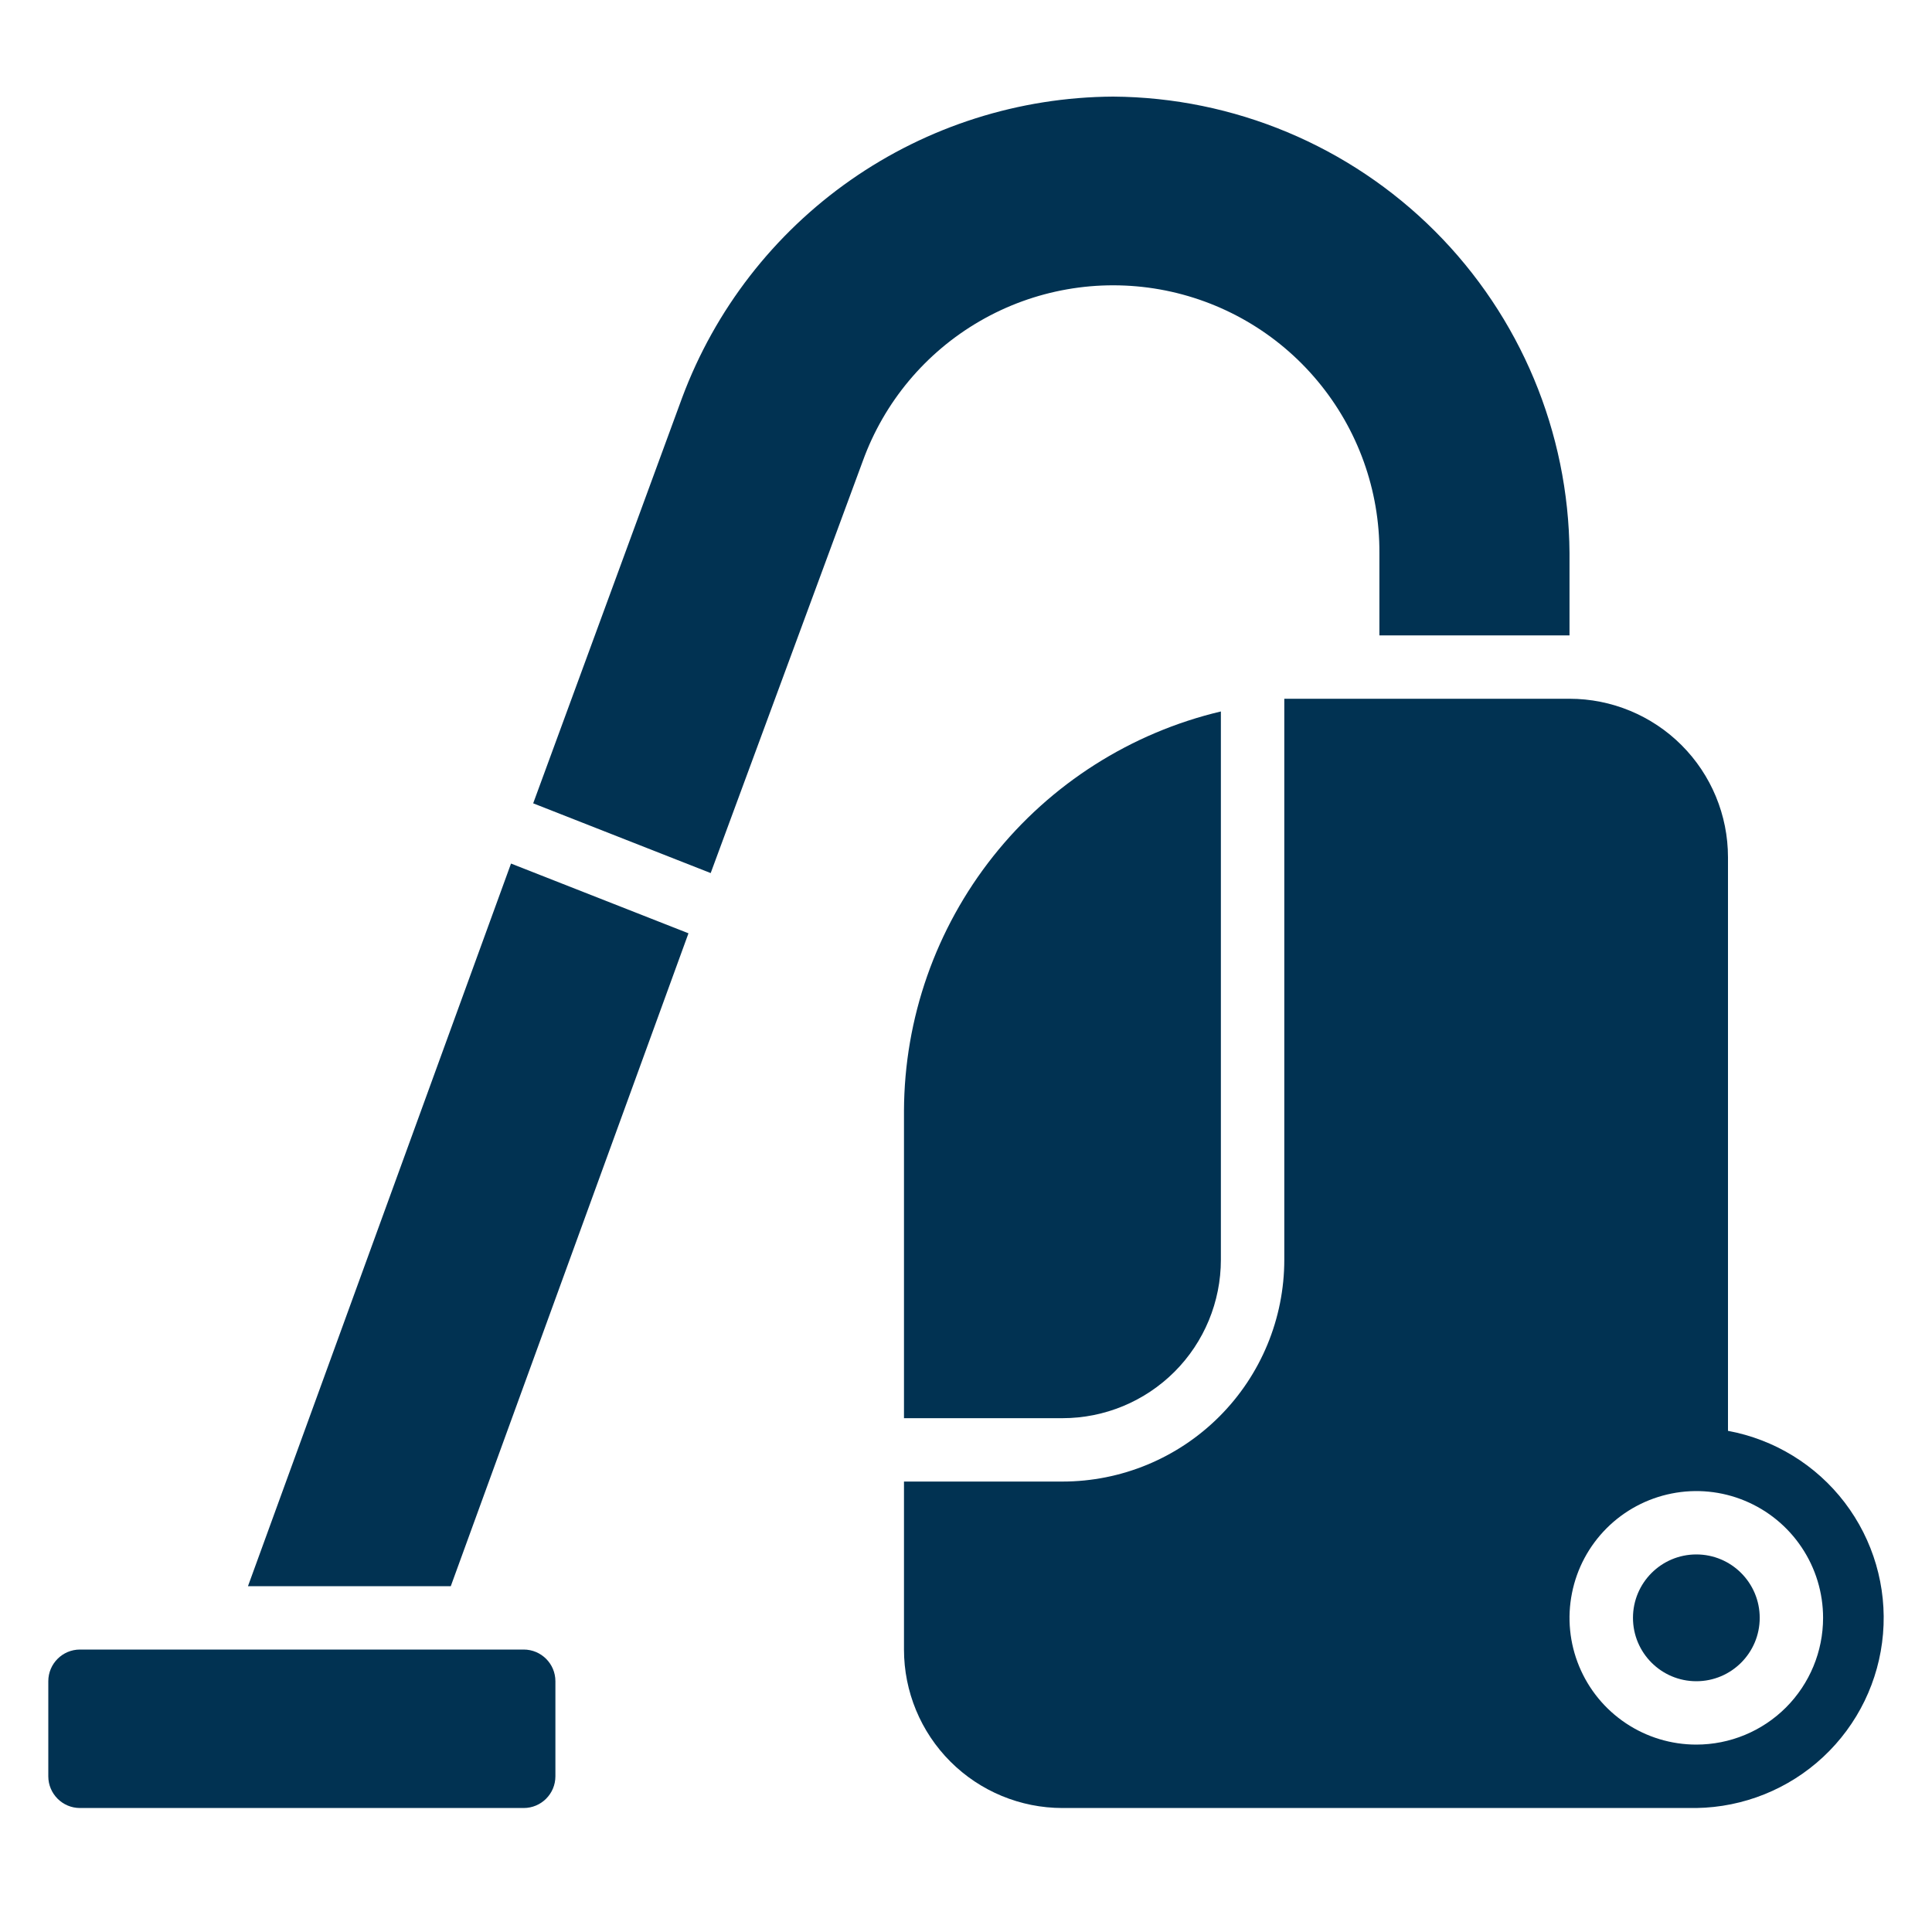
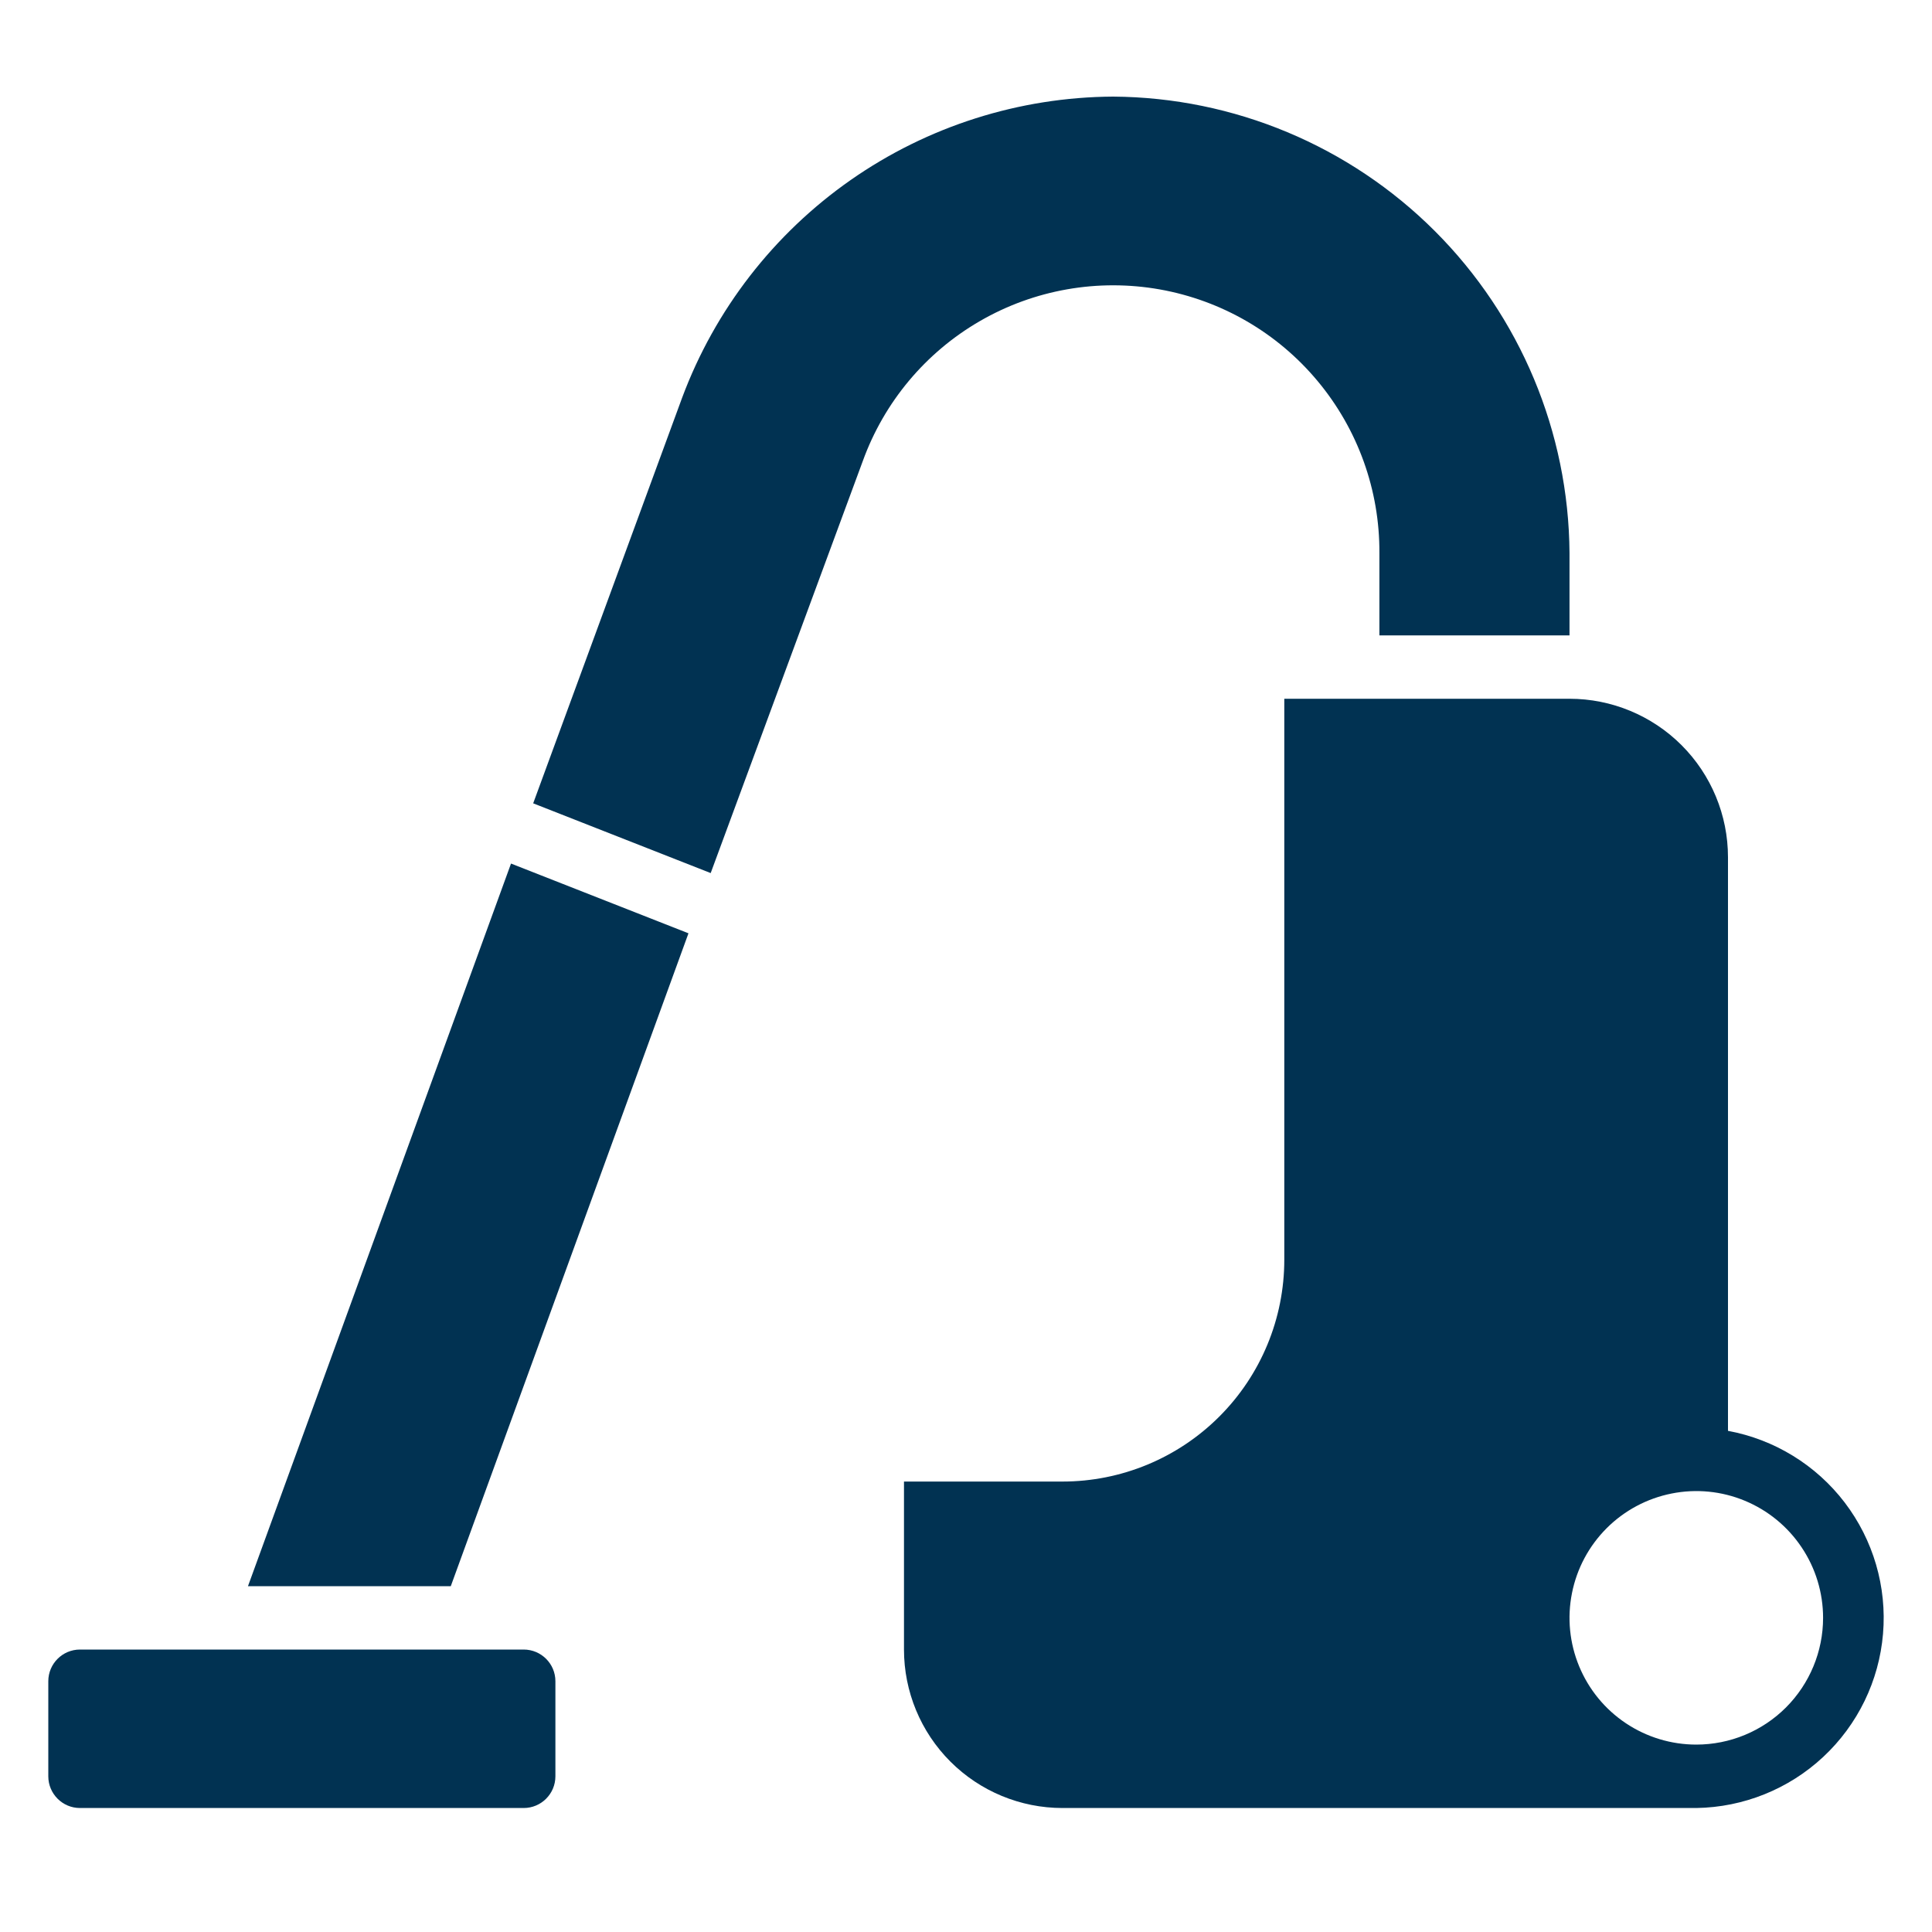
<svg xmlns="http://www.w3.org/2000/svg" width="40" height="40" viewBox="0 0 40 40" fill="none">
-   <path d="M35.121 34.808C35.846 34.808 36.433 34.22 36.433 33.496C36.433 32.771 35.846 32.183 35.121 32.183C34.396 32.183 33.809 32.771 33.809 33.496C33.809 34.22 34.396 34.808 35.121 34.808Z" fill="#013252" />
  <path d="M10.842 34.152H1.656C1.294 34.152 1 34.446 1 34.808V36.776C1 37.139 1.294 37.433 1.656 37.433H10.842C11.205 37.433 11.499 37.139 11.499 36.776V34.808C11.499 34.446 11.205 34.152 10.842 34.152Z" fill="#013252" />
  <path d="M10.58 17.879L5.134 32.84H9.333L14.254 19.323L10.58 17.879Z" fill="#013252" />
  <path d="M23.047 2C21.102 2.011 19.207 2.613 17.614 3.726C16.02 4.84 14.802 6.412 14.123 8.234L11.039 16.632L14.714 18.076L17.863 9.546C18.305 8.324 19.164 7.297 20.289 6.647C21.414 5.996 22.733 5.765 24.012 5.992C25.292 6.22 26.45 6.892 27.281 7.891C28.113 8.889 28.566 10.149 28.559 11.449V13.155H32.495V11.449C32.478 8.948 31.477 6.555 29.709 4.786C27.941 3.018 25.547 2.017 23.047 2Z" fill="#013252" />
-   <path d="M21.997 29.362C22.867 29.362 23.701 29.016 24.317 28.401C24.932 27.786 25.277 26.951 25.277 26.081V14.73C23.415 15.171 21.755 16.227 20.564 17.727C19.374 19.226 18.723 21.083 18.716 22.997V29.362H21.997Z" fill="#013252" />
  <path d="M35.776 29.624V17.748C35.776 16.878 35.43 16.043 34.815 15.428C34.2 14.813 33.365 14.467 32.495 14.467H26.59V26.081C26.59 27.299 26.106 28.468 25.244 29.329C24.383 30.19 23.215 30.674 21.997 30.674H18.716V34.152C18.716 35.022 19.061 35.856 19.677 36.472C20.292 37.087 21.127 37.433 21.997 37.433H35.12C36.097 37.418 37.034 37.041 37.748 36.375C38.463 35.708 38.904 34.8 38.986 33.826C39.068 32.852 38.784 31.883 38.191 31.106C37.598 30.33 36.737 29.802 35.776 29.624ZM35.12 36.12C34.601 36.12 34.093 35.966 33.662 35.678C33.23 35.39 32.894 34.98 32.695 34.5C32.496 34.02 32.444 33.493 32.546 32.984C32.647 32.474 32.897 32.007 33.264 31.64C33.631 31.273 34.099 31.023 34.608 30.922C35.117 30.82 35.645 30.872 36.124 31.071C36.604 31.27 37.014 31.606 37.302 32.038C37.591 32.469 37.745 32.977 37.745 33.496C37.745 34.192 37.468 34.859 36.976 35.352C36.483 35.844 35.816 36.12 35.12 36.12Z" fill="#013252" />
</svg>